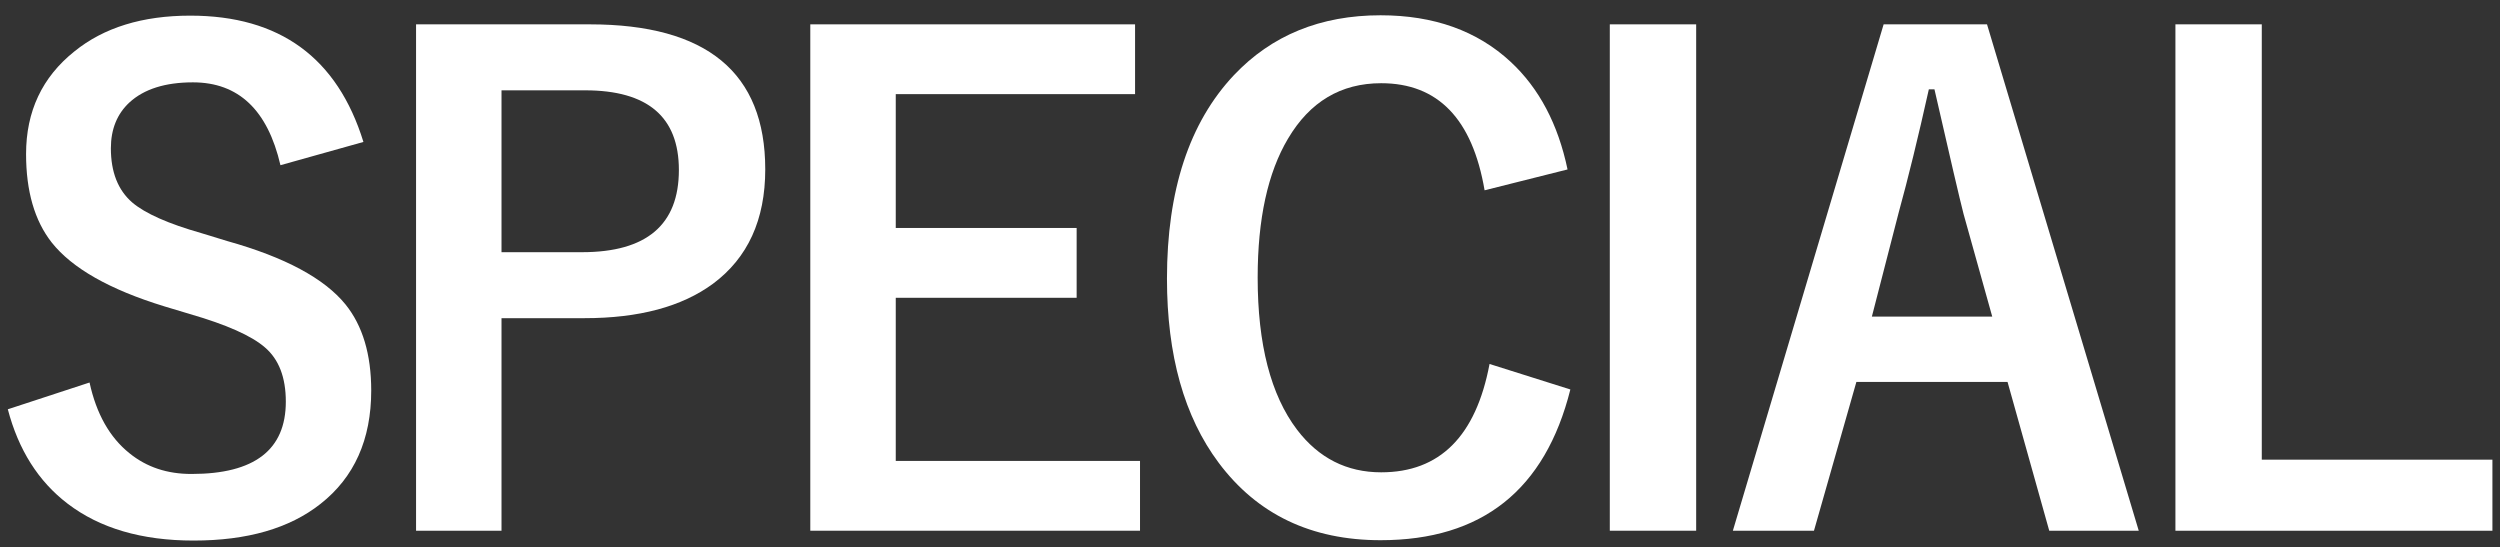
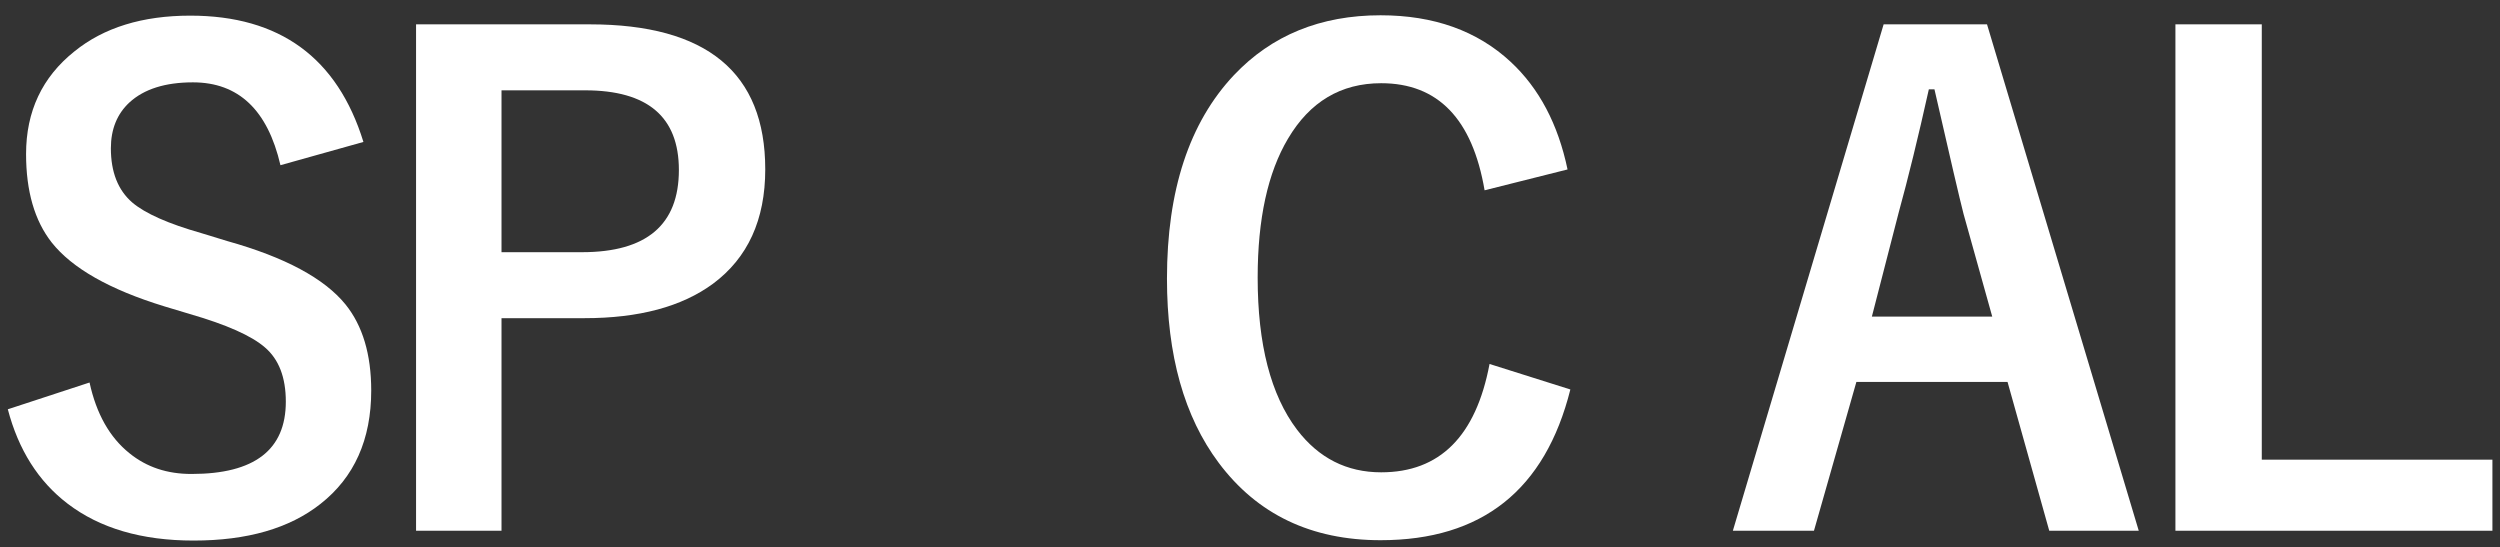
<svg xmlns="http://www.w3.org/2000/svg" id="レイヤー_1" data-name="レイヤー 1" width="959" height="210" viewBox="0 0 959 210">
  <rect x="0" y="0" width="959" height="210" fill="#333333" stroke="none" />
  <path d="M139.41,54.45l-31.83,8.92Q100.22,31.59,74,31.59q-15.91,0-24.34,7.7-7.12,6.6-7.13,17.6,0,13.69,8.2,20.78Q58.18,84,77.18,89.41l10,3.06q33.14,9.28,45.36,24.32,9.85,12.22,9.86,33,0,28.23-19.48,43.52-17.81,14.06-48.69,14.05-29.8,0-48.33-14.18Q9.13,180.36,3,157l31.35-10.27q3.91,18,15.32,27.14,9.85,8,23.87,7.94,36.1,0,36.1-27.74,0-13.94-8-20.79-7.71-6.72-28.85-12.83l-9.74-2.93Q31.58,107.87,19.82,93,10,80.48,10,59.09q0-24.57,18.53-39.36Q45.47,6,73,6,124.44,6,139.41,54.45Z" style="fill:#fff" />
  <path d="M159.6,9.34h66.62q67.34,0,67.33,55.62,0,29-20.06,43.89-17.94,13.2-49.29,13.2H192.38v81.53H159.6Zm32.78,25.31V96.74h30.87q37.17,0,37.17-31.53,0-30.57-36-30.56Z" style="fill:#fff" />
-   <path d="M435.41,9.34V36.11h-91.8V87.45H413v26.78H343.61v62.58h93.7v26.77H310.83V9.34Z" style="fill:#fff" />
  <path d="M601.31,65l-31.82,8q-7-41.07-39.67-41.08-23.16,0-35.74,21.27-11.64,19.56-11.64,53.3,0,38.39,15.08,58.31,12.47,16.38,32.3,16.38,33.73,0,41.57-41.56l31,9.78q-14.49,57.83-72.8,57.82-39.9,0-62.11-29.71-19.83-26.52-19.83-70.65,0-50.73,25.65-78,21.73-23,56.29-23,30.64,0,49.88,17.84Q595.86,38.92,601.31,65Z" style="fill:#fff" />
-   <path d="M650.65,9.34V203.58H617.52V9.34Z" style="fill:#fff" />
  <path d="M762.22,9.34l58.2,194.24H786.09l-16-57.08H712.11l-16.27,57.08H664.73L722.56,9.34Zm2,112.1-11-39.36q-2.15-8.33-11.16-47.8H739.9q-6.06,27.26-11.64,47.55l-10.21,39.61Z" style="fill:#fff" />
  <path d="M867.62,9.34v167h88.47v27.26H834.49V9.34Z" style="fill:#fff" />
</svg>